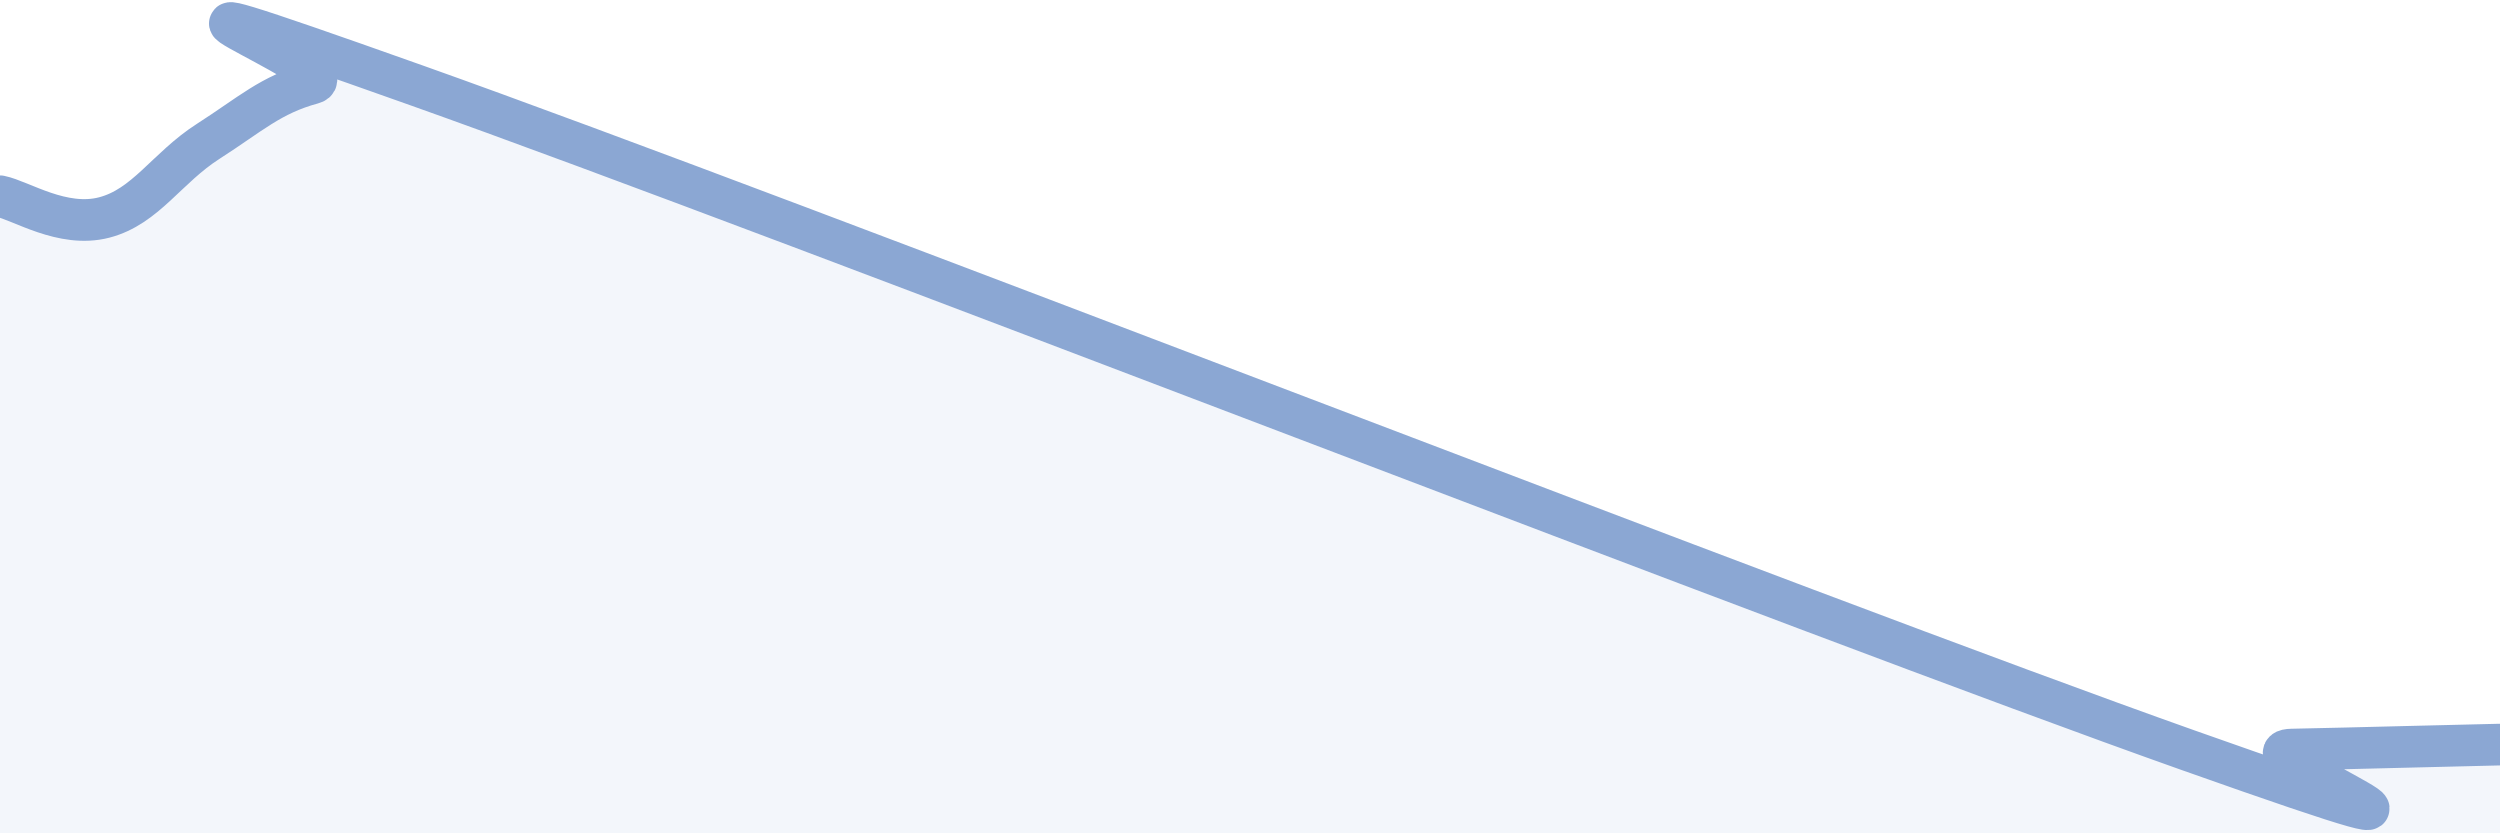
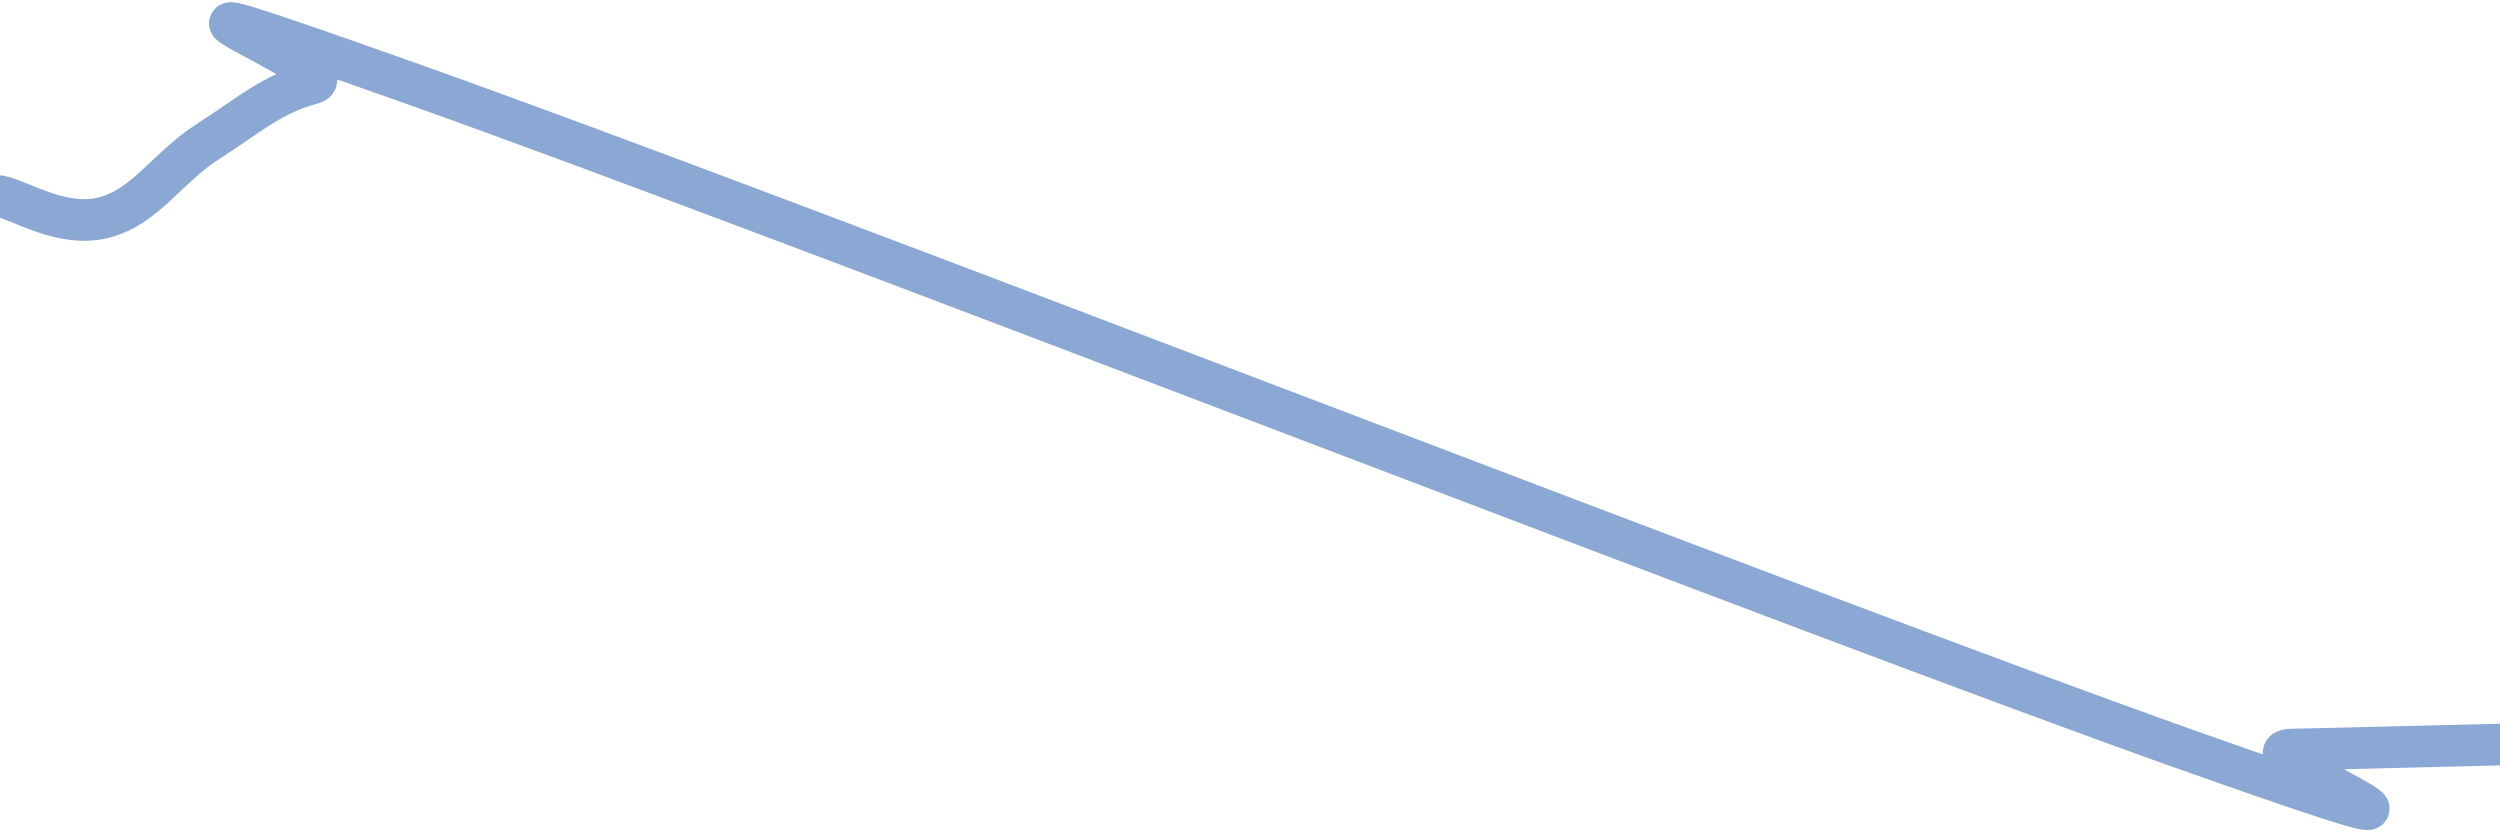
<svg xmlns="http://www.w3.org/2000/svg" width="60" height="20" viewBox="0 0 60 20">
-   <path d="M 0,4.71 C 0.5,4.81 1.5,5.48 2.5,5.22 C 3.5,4.96 4,4.03 5,3.39 C 6,2.75 6.5,2.27 7.5,2 C 8.5,1.73 1,-1.15 10,2.05 C 19,5.25 43.5,14.81 52.5,18 C 61.5,21.19 53.5,18.02 55,17.99 C 56.5,17.96 59,17.89 60,17.87L60 20L0 20Z" fill="#8ba7d3" opacity="0.1" stroke-linecap="round" stroke-linejoin="round" />
  <path d="M 0,4.71 C 0.5,4.81 1.5,5.48 2.5,5.22 C 3.5,4.96 4,4.03 5,3.39 C 6,2.75 6.5,2.27 7.5,2 C 8.5,1.73 1,-1.15 10,2.05 C 19,5.25 43.5,14.81 52.5,18 C 61.5,21.19 53.5,18.02 55,17.99 C 56.5,17.96 59,17.89 60,17.87" stroke="#8ba7d3" stroke-width="1" fill="none" stroke-linecap="round" stroke-linejoin="round" />
</svg>